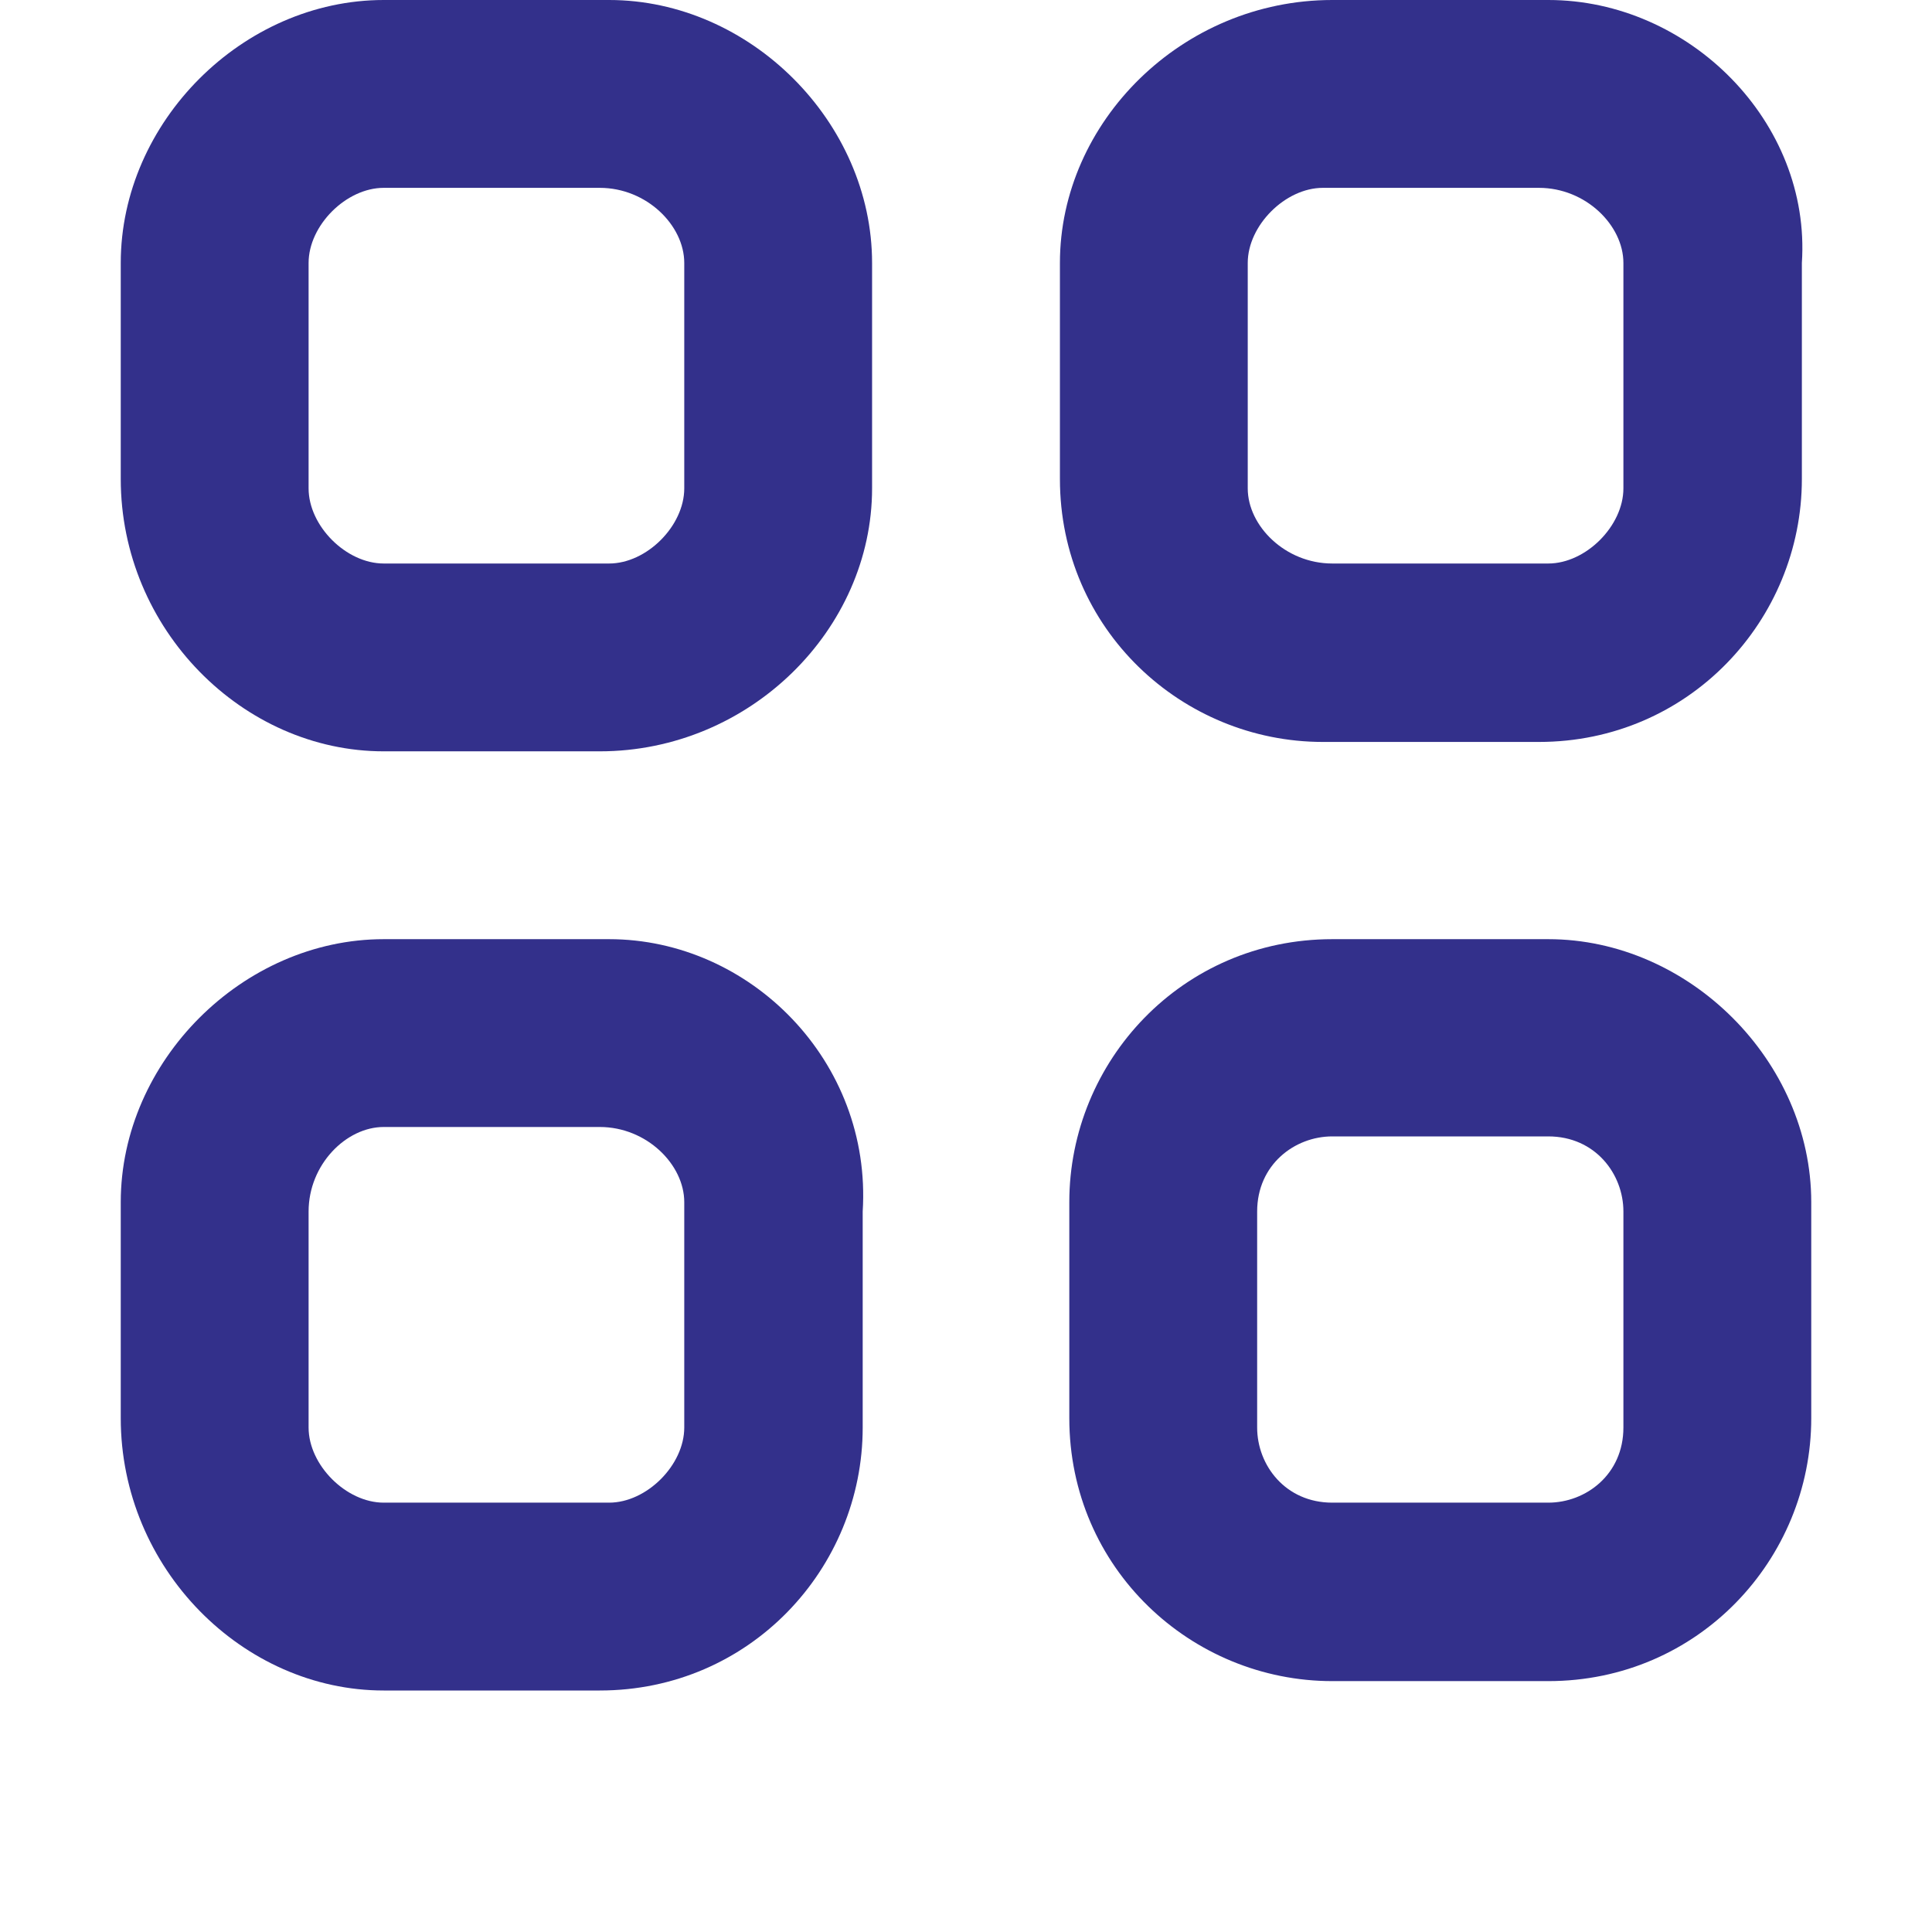
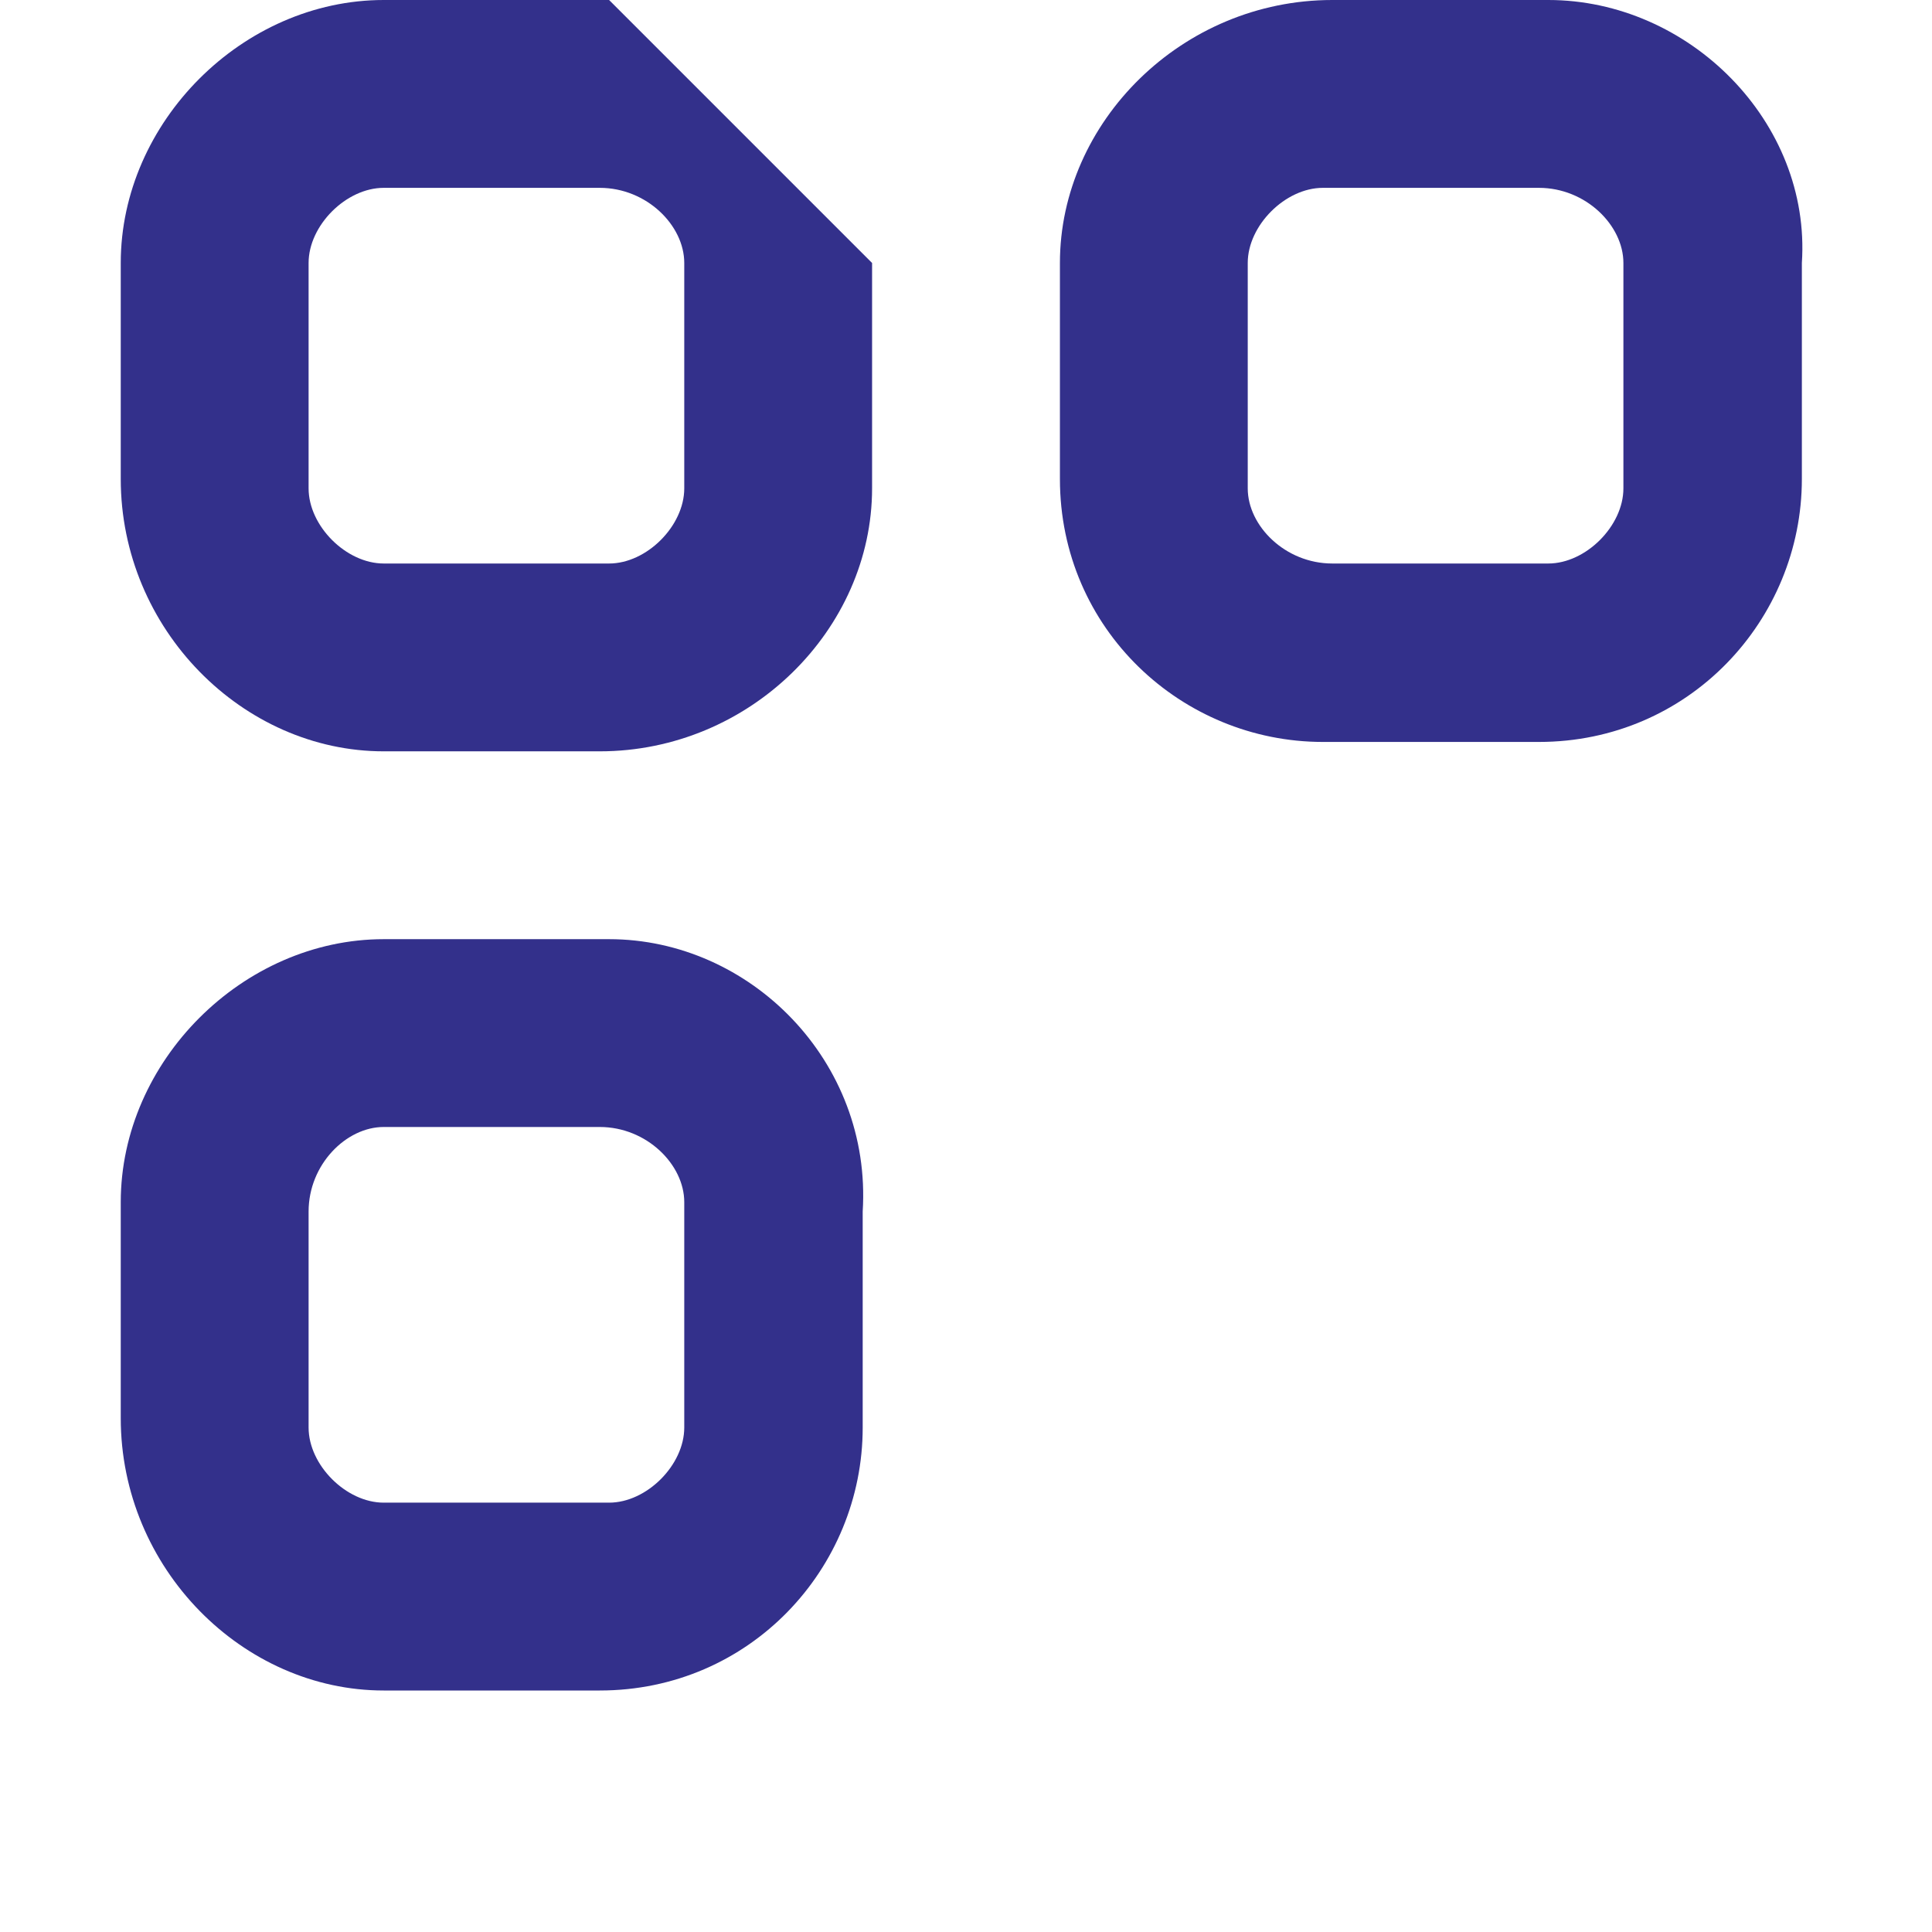
<svg xmlns="http://www.w3.org/2000/svg" width="70" height="70" viewBox="0 0 70 70" fill="none">
-   <path d="M22.069 0H13.903C8.799 0 4.375 4.424 4.375 9.528V17.354C4.375 22.799 8.799 27.222 13.903 27.222H21.729C27.174 27.222 31.597 22.799 31.597 17.694V9.528C31.597 4.424 27.174 0 22.069 0ZM24.792 17.694C24.792 19.056 23.431 20.417 22.069 20.417H13.903C12.542 20.417 11.181 19.056 11.181 17.694V9.528C11.181 8.167 12.542 6.806 13.903 6.806H21.729C23.431 6.806 24.792 8.167 24.792 9.528V17.694Z" fill="#33308B" />
+   <path d="M22.069 0H13.903C8.799 0 4.375 4.424 4.375 9.528V17.354C4.375 22.799 8.799 27.222 13.903 27.222H21.729C27.174 27.222 31.597 22.799 31.597 17.694V9.528ZM24.792 17.694C24.792 19.056 23.431 20.417 22.069 20.417H13.903C12.542 20.417 11.181 19.056 11.181 17.694V9.528C11.181 8.167 12.542 6.806 13.903 6.806H21.729C23.431 6.806 24.792 8.167 24.792 9.528V17.694Z" fill="#33308B" />
  <path d="M56.097 0H48.271C42.826 0 38.403 4.424 38.403 9.528V17.354C38.403 22.799 42.826 26.882 47.931 26.882H55.757C61.201 26.882 65.285 22.458 65.285 17.354V9.528C65.625 4.424 61.201 0 56.097 0ZM58.819 17.694C58.819 19.056 57.458 20.417 56.097 20.417H48.271C46.569 20.417 45.208 19.056 45.208 17.694V9.528C45.208 8.167 46.569 6.806 47.931 6.806H55.757C57.458 6.806 58.819 8.167 58.819 9.528V17.694Z" fill="#33308B" />
-   <path d="M56.097 34.028H48.271C42.826 34.028 38.743 38.451 38.743 43.556V51.382C38.743 56.826 43.167 60.91 48.271 60.91H56.097C61.542 60.91 65.625 56.486 65.625 51.382V43.556C65.625 38.451 61.201 34.028 56.097 34.028ZM58.819 51.722C58.819 53.424 57.458 54.444 56.097 54.444H48.271C46.569 54.444 45.549 53.083 45.549 51.722V43.896C45.549 42.194 46.91 41.174 48.271 41.174H56.097C57.799 41.174 58.819 42.535 58.819 43.896V51.722Z" fill="#33308B" />
  <path d="M22.069 34.028H13.903C8.799 34.028 4.375 38.451 4.375 43.556V51.382C4.375 56.826 8.799 61.25 13.903 61.25H21.729C27.174 61.25 31.257 56.826 31.257 51.722V43.896C31.597 38.451 27.174 34.028 22.069 34.028ZM24.792 51.722C24.792 53.083 23.431 54.444 22.069 54.444H13.903C12.542 54.444 11.181 53.083 11.181 51.722V43.896C11.181 42.194 12.542 40.833 13.903 40.833H21.729C23.431 40.833 24.792 42.194 24.792 43.556V51.722Z" fill="#33308B" />
</svg>